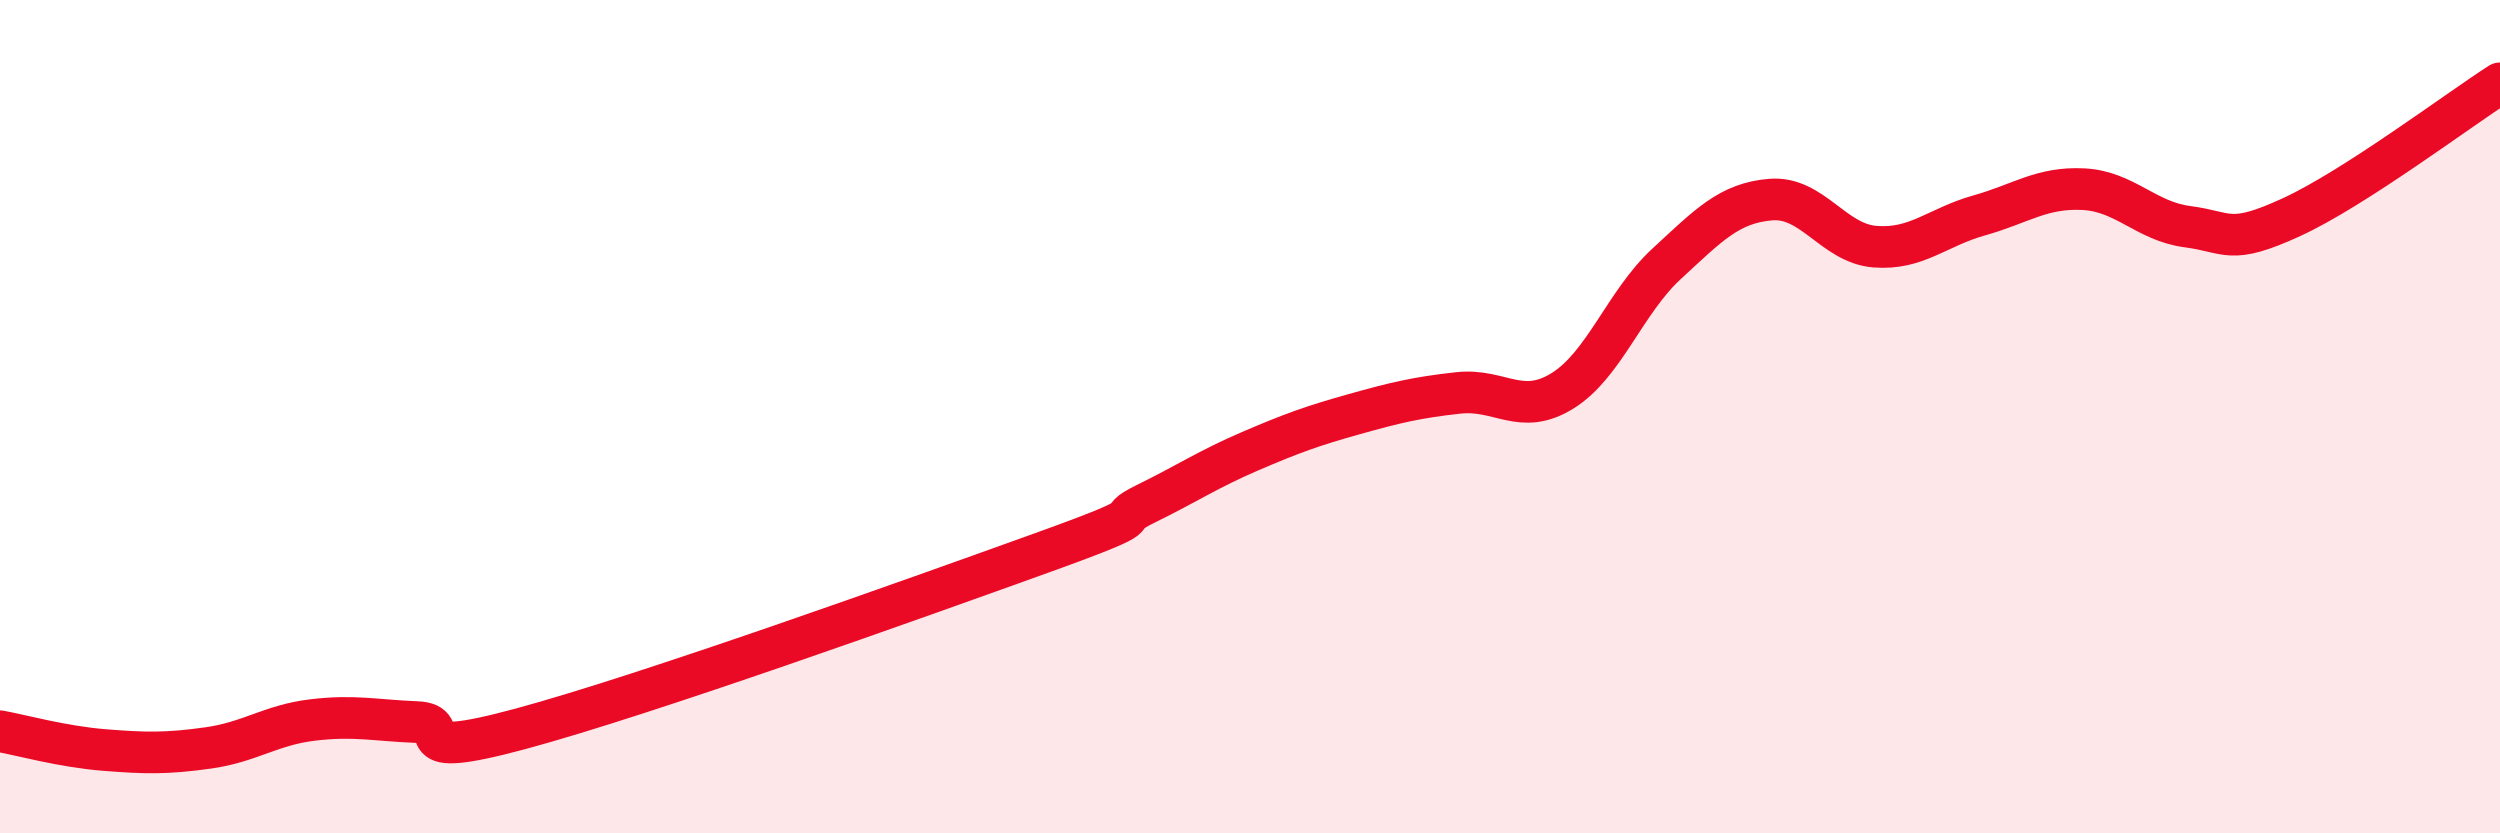
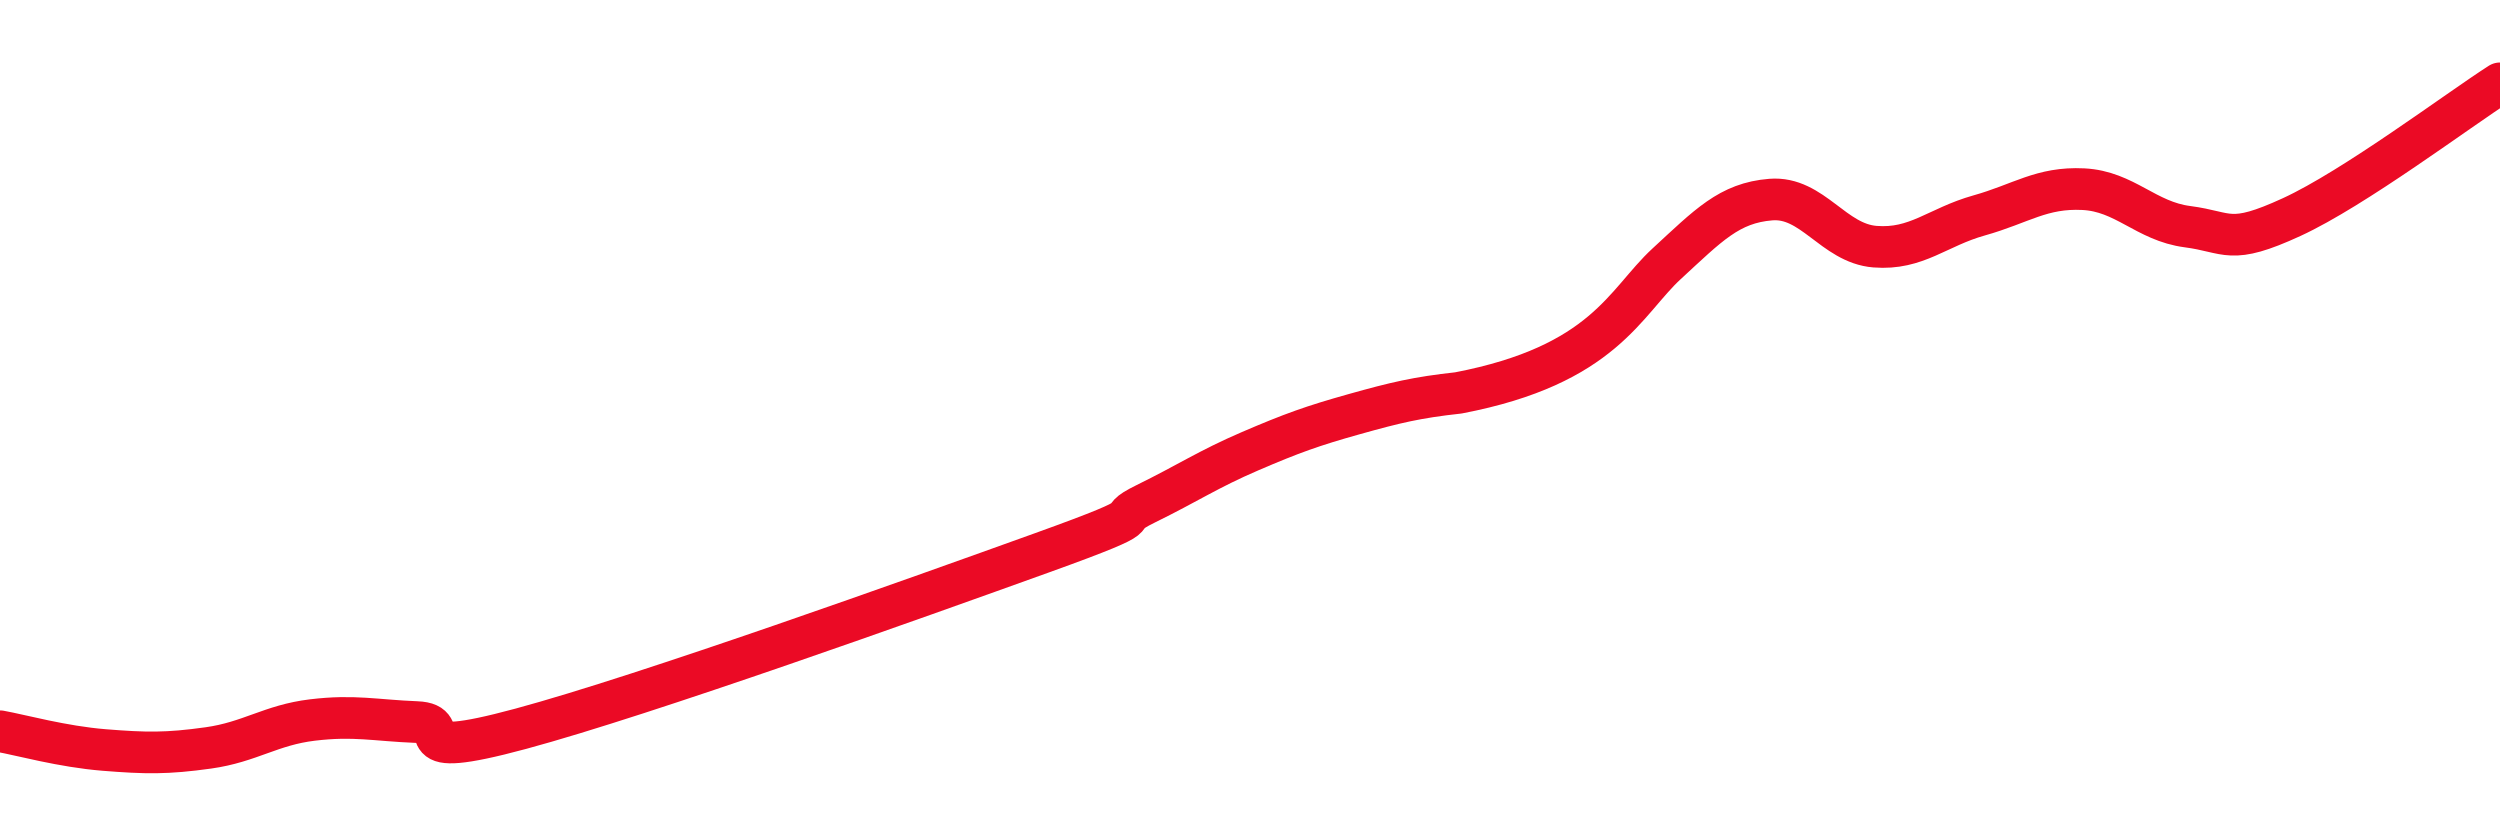
<svg xmlns="http://www.w3.org/2000/svg" width="60" height="20" viewBox="0 0 60 20">
-   <path d="M 0,17.55 C 0.5,17.64 1.5,17.92 2.5,18 C 3.5,18.08 4,18.09 5,17.95 C 6,17.81 6.5,17.4 7.5,17.28 C 8.5,17.16 9,17.29 10,17.33 C 11,17.37 9.5,18.3 12.5,17.49 C 15.5,16.68 22,14.35 25,13.27 C 28,12.19 26.5,12.58 27.5,12.09 C 28.5,11.6 29,11.26 30,10.83 C 31,10.4 31.5,10.22 32.5,9.94 C 33.5,9.66 34,9.54 35,9.43 C 36,9.32 36.5,10 37.5,9.38 C 38.5,8.76 39,7.25 40,6.33 C 41,5.41 41.5,4.87 42.5,4.79 C 43.5,4.71 44,5.84 45,5.92 C 46,6 46.5,5.45 47.5,5.17 C 48.5,4.89 49,4.49 50,4.54 C 51,4.59 51.5,5.31 52.5,5.44 C 53.5,5.57 53.5,5.9 55,5.21 C 56.5,4.52 59,2.64 60,2L60 20L0 20Z" fill="#EB0A25" opacity="0.1" stroke-linecap="round" stroke-linejoin="round" />
-   <path d="M 0,17.55 C 0.5,17.64 1.5,17.92 2.5,18 C 3.5,18.08 4,18.09 5,17.95 C 6,17.81 6.5,17.4 7.5,17.28 C 8.5,17.16 9,17.29 10,17.33 C 11,17.37 9.5,18.3 12.5,17.49 C 15.5,16.68 22,14.35 25,13.27 C 28,12.19 26.5,12.58 27.5,12.09 C 28.5,11.6 29,11.26 30,10.83 C 31,10.4 31.5,10.22 32.5,9.94 C 33.5,9.66 34,9.54 35,9.43 C 36,9.32 36.5,10 37.5,9.38 C 38.5,8.76 39,7.25 40,6.33 C 41,5.41 41.5,4.87 42.5,4.79 C 43.5,4.71 44,5.84 45,5.92 C 46,6 46.5,5.45 47.5,5.17 C 48.5,4.89 49,4.49 50,4.54 C 51,4.59 51.5,5.31 52.5,5.44 C 53.5,5.57 53.5,5.9 55,5.21 C 56.5,4.52 59,2.64 60,2" stroke="#EB0A25" stroke-width="1" fill="none" stroke-linecap="round" stroke-linejoin="round" />
+   <path d="M 0,17.55 C 0.5,17.64 1.5,17.92 2.5,18 C 3.5,18.08 4,18.09 5,17.95 C 6,17.81 6.5,17.4 7.5,17.28 C 8.5,17.16 9,17.29 10,17.33 C 11,17.37 9.5,18.3 12.5,17.49 C 15.5,16.68 22,14.35 25,13.27 C 28,12.19 26.5,12.58 27.5,12.09 C 28.5,11.6 29,11.26 30,10.83 C 31,10.4 31.5,10.22 32.5,9.94 C 33.5,9.66 34,9.54 35,9.43 C 38.5,8.76 39,7.25 40,6.33 C 41,5.41 41.5,4.87 42.5,4.79 C 43.5,4.71 44,5.84 45,5.92 C 46,6 46.5,5.45 47.5,5.17 C 48.5,4.89 49,4.49 50,4.54 C 51,4.59 51.5,5.31 52.5,5.44 C 53.5,5.57 53.5,5.9 55,5.21 C 56.5,4.52 59,2.64 60,2" stroke="#EB0A25" stroke-width="1" fill="none" stroke-linecap="round" stroke-linejoin="round" />
</svg>